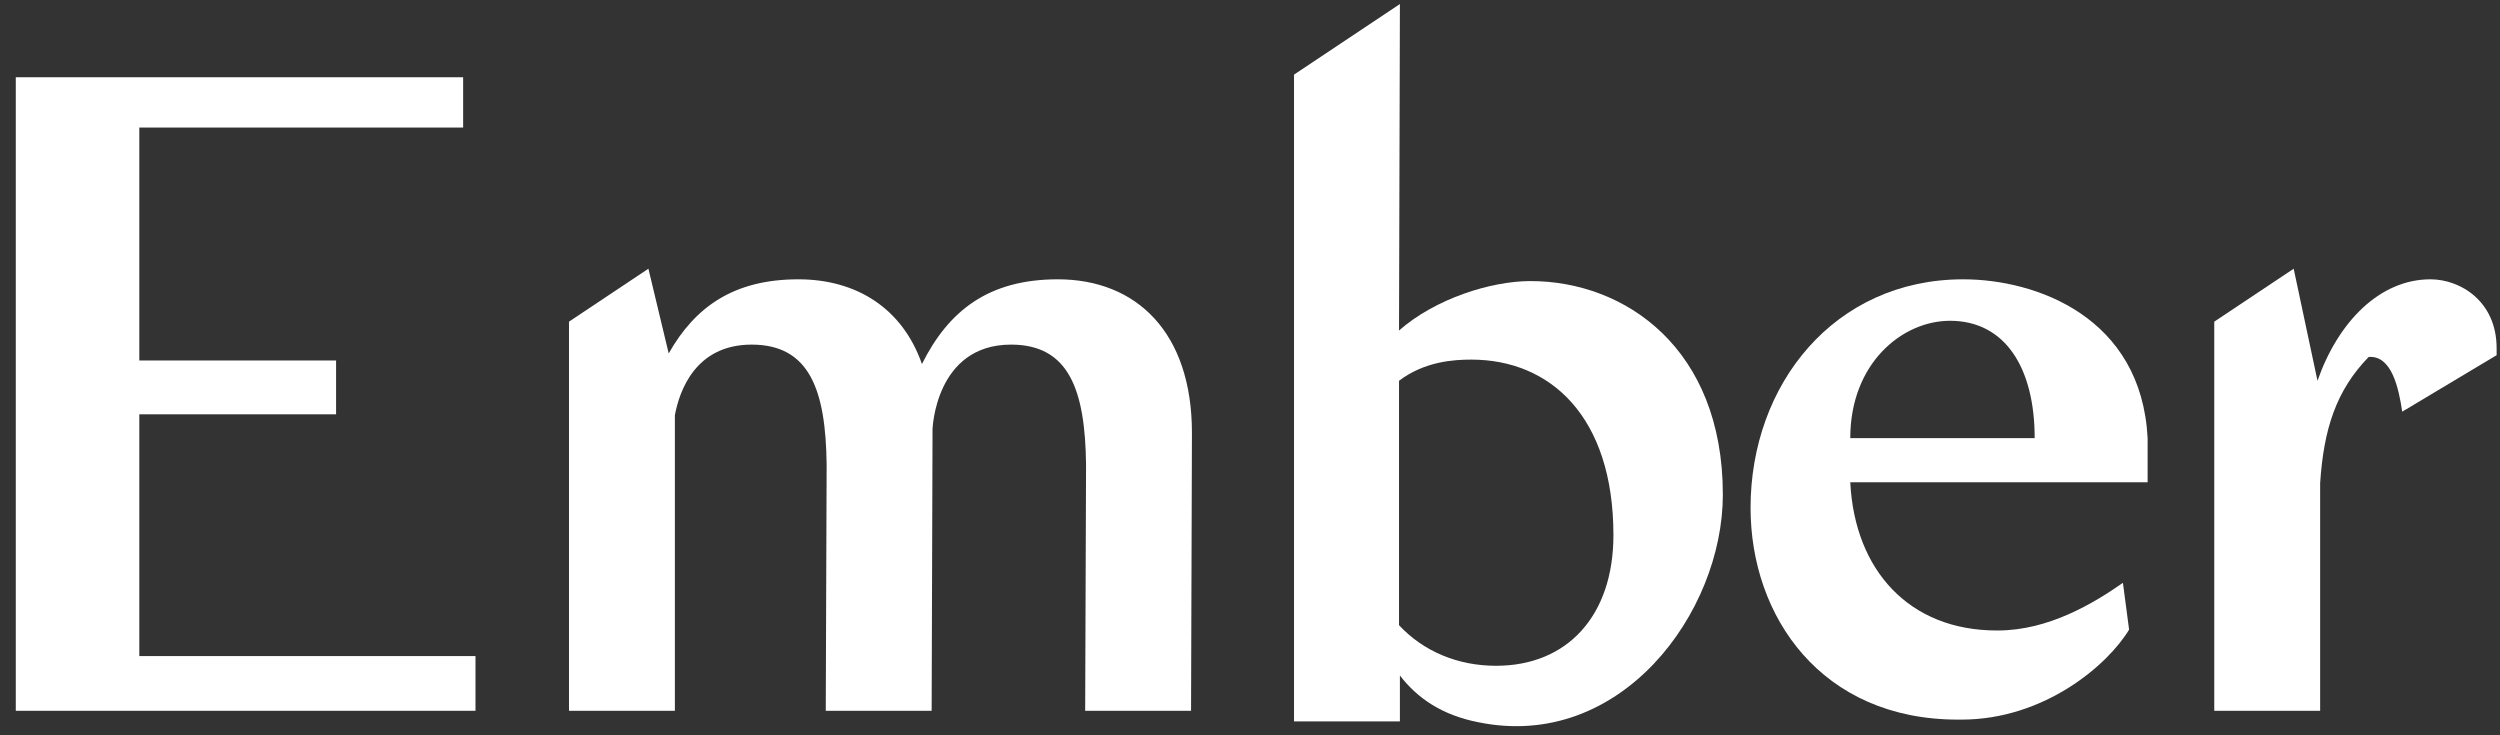
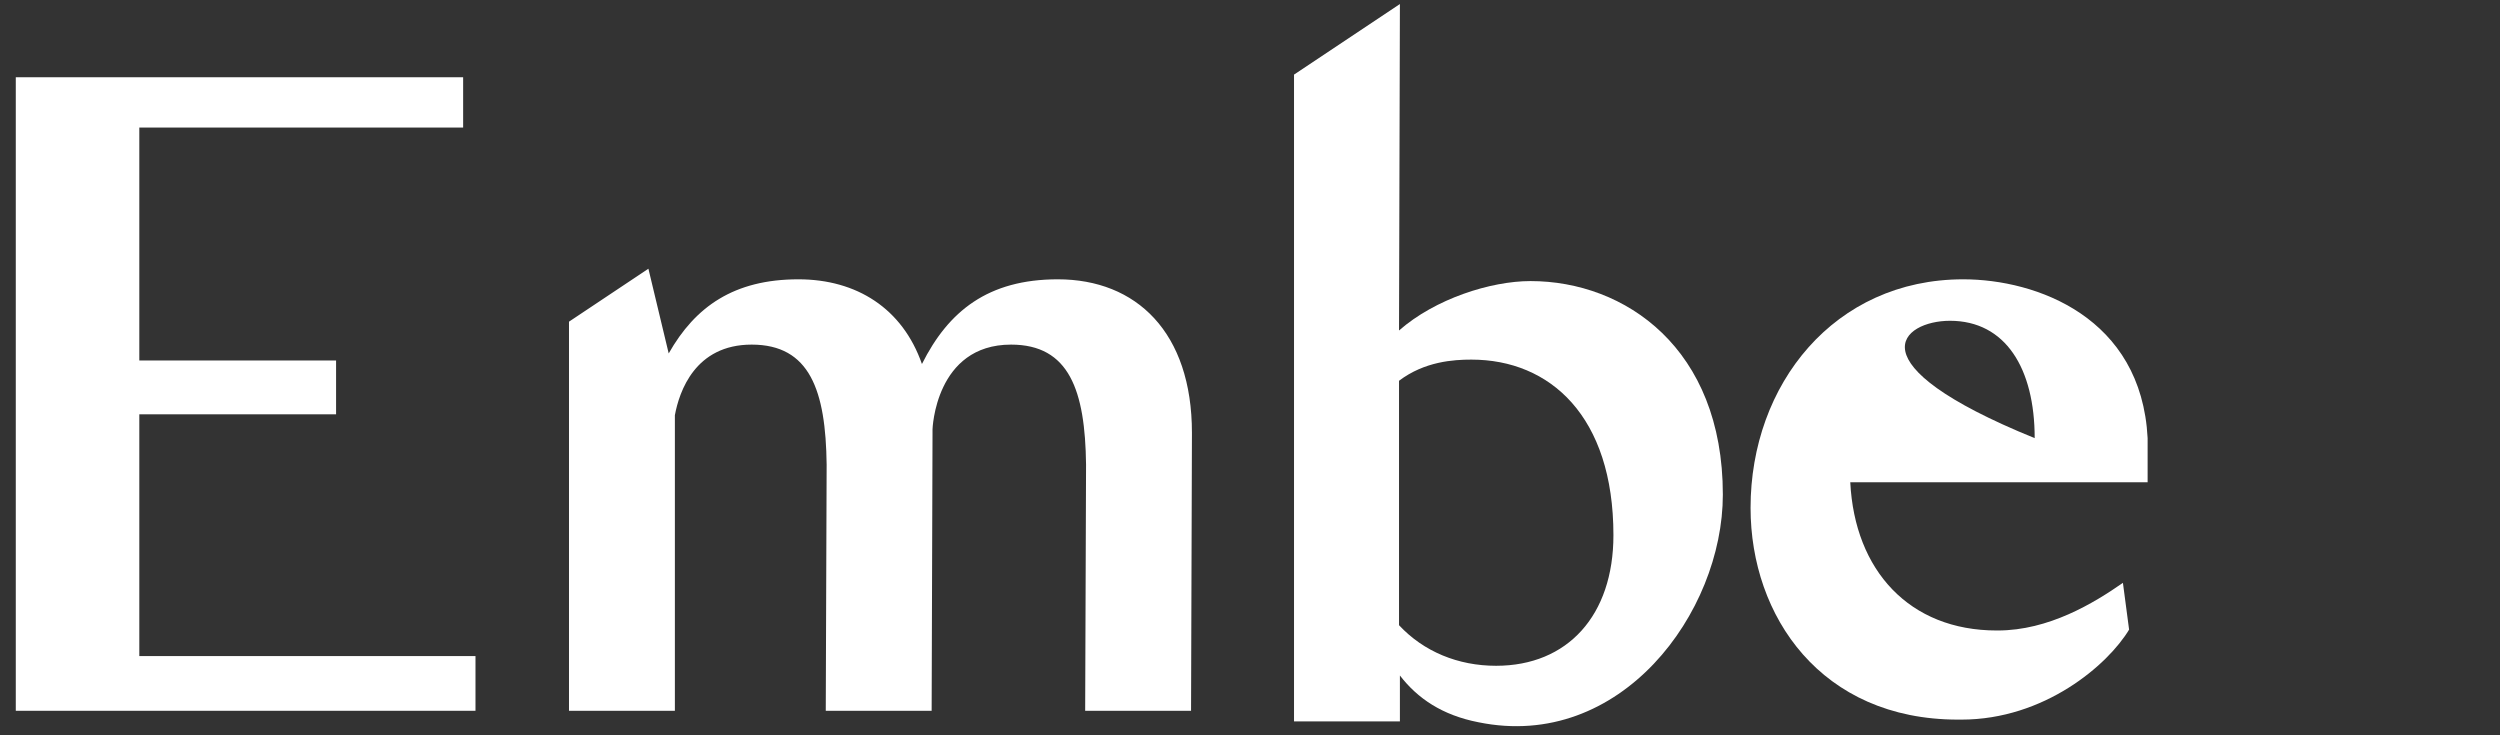
<svg xmlns="http://www.w3.org/2000/svg" width="102" height="30" viewBox="0 0 102 30" fill="none">
  <rect x="0" y="0" width="102" height="30" fill="#333333" stroke="none" />
  <path d="M19.4 26.768H5.684V16.904H13.712V14.708H5.684V5.204H18.896V3.152H0.644V29H19.4V26.768Z" fill="white" />
  <path d="M30.667 14.06C33.043 14.06 33.691 15.932 33.727 18.956L33.691 29H38.011L38.047 17.66V17.516C38.047 17.516 38.155 14.06 41.251 14.06C43.627 14.06 44.275 15.932 44.311 18.956L44.275 29H48.595L48.631 17.66C48.631 13.556 46.363 11.396 43.159 11.396C40.315 11.396 38.695 12.692 37.615 14.852C36.823 12.584 34.951 11.396 32.575 11.396C29.947 11.396 28.363 12.512 27.283 14.42L26.455 10.964L23.215 13.124V29H27.535V16.94C27.715 15.968 28.363 14.06 30.667 14.06Z" fill="white" />
  <path d="M70.292 20.18C70.292 14.204 66.296 11.468 62.444 11.468C60.824 11.468 58.556 12.188 57.08 13.484L57.116 0.164L52.796 3.044V29.432H57.116V27.56C57.836 28.496 58.844 29.18 60.32 29.468C66.116 30.656 70.292 25.004 70.292 20.18ZM61.04 27.164C59.492 27.164 58.088 26.588 57.08 25.508V15.536C58.124 14.744 59.312 14.672 60.032 14.672C63.236 14.672 65.828 16.976 65.828 21.836C65.828 25.112 63.956 27.164 61.04 27.164Z" fill="white" />
-   <path d="M83.015 17.876H75.491C75.491 14.816 77.615 13.088 79.559 13.088C81.827 13.088 83.015 15.032 83.015 17.876ZM80.027 29.36C83.411 29.36 86.003 27.128 86.867 25.688L86.615 23.78C85.427 24.608 83.591 25.724 81.503 25.724H81.467C77.903 25.724 75.671 23.276 75.491 19.676H87.623V18.596C87.623 18.416 87.623 18.272 87.623 18.128V17.876C87.371 12.944 83.087 11.396 80.099 11.396C74.843 11.396 71.423 15.68 71.423 20.72C71.423 25.148 74.303 29.36 79.883 29.36H80.027Z" fill="white" />
-   <path d="M96.642 14.564C97.578 14.492 97.866 15.824 98.01 16.796L101.862 14.492V14.204C101.862 12.296 100.386 11.396 99.162 11.396C97.074 11.396 95.382 13.16 94.554 15.536L93.582 10.964L90.342 13.124V29H94.662V19.712C94.806 17.516 95.31 15.932 96.642 14.564Z" fill="white" />
+   <path d="M83.015 17.876C75.491 14.816 77.615 13.088 79.559 13.088C81.827 13.088 83.015 15.032 83.015 17.876ZM80.027 29.36C83.411 29.36 86.003 27.128 86.867 25.688L86.615 23.78C85.427 24.608 83.591 25.724 81.503 25.724H81.467C77.903 25.724 75.671 23.276 75.491 19.676H87.623V18.596C87.623 18.416 87.623 18.272 87.623 18.128V17.876C87.371 12.944 83.087 11.396 80.099 11.396C74.843 11.396 71.423 15.68 71.423 20.72C71.423 25.148 74.303 29.36 79.883 29.36H80.027Z" fill="white" />
</svg>